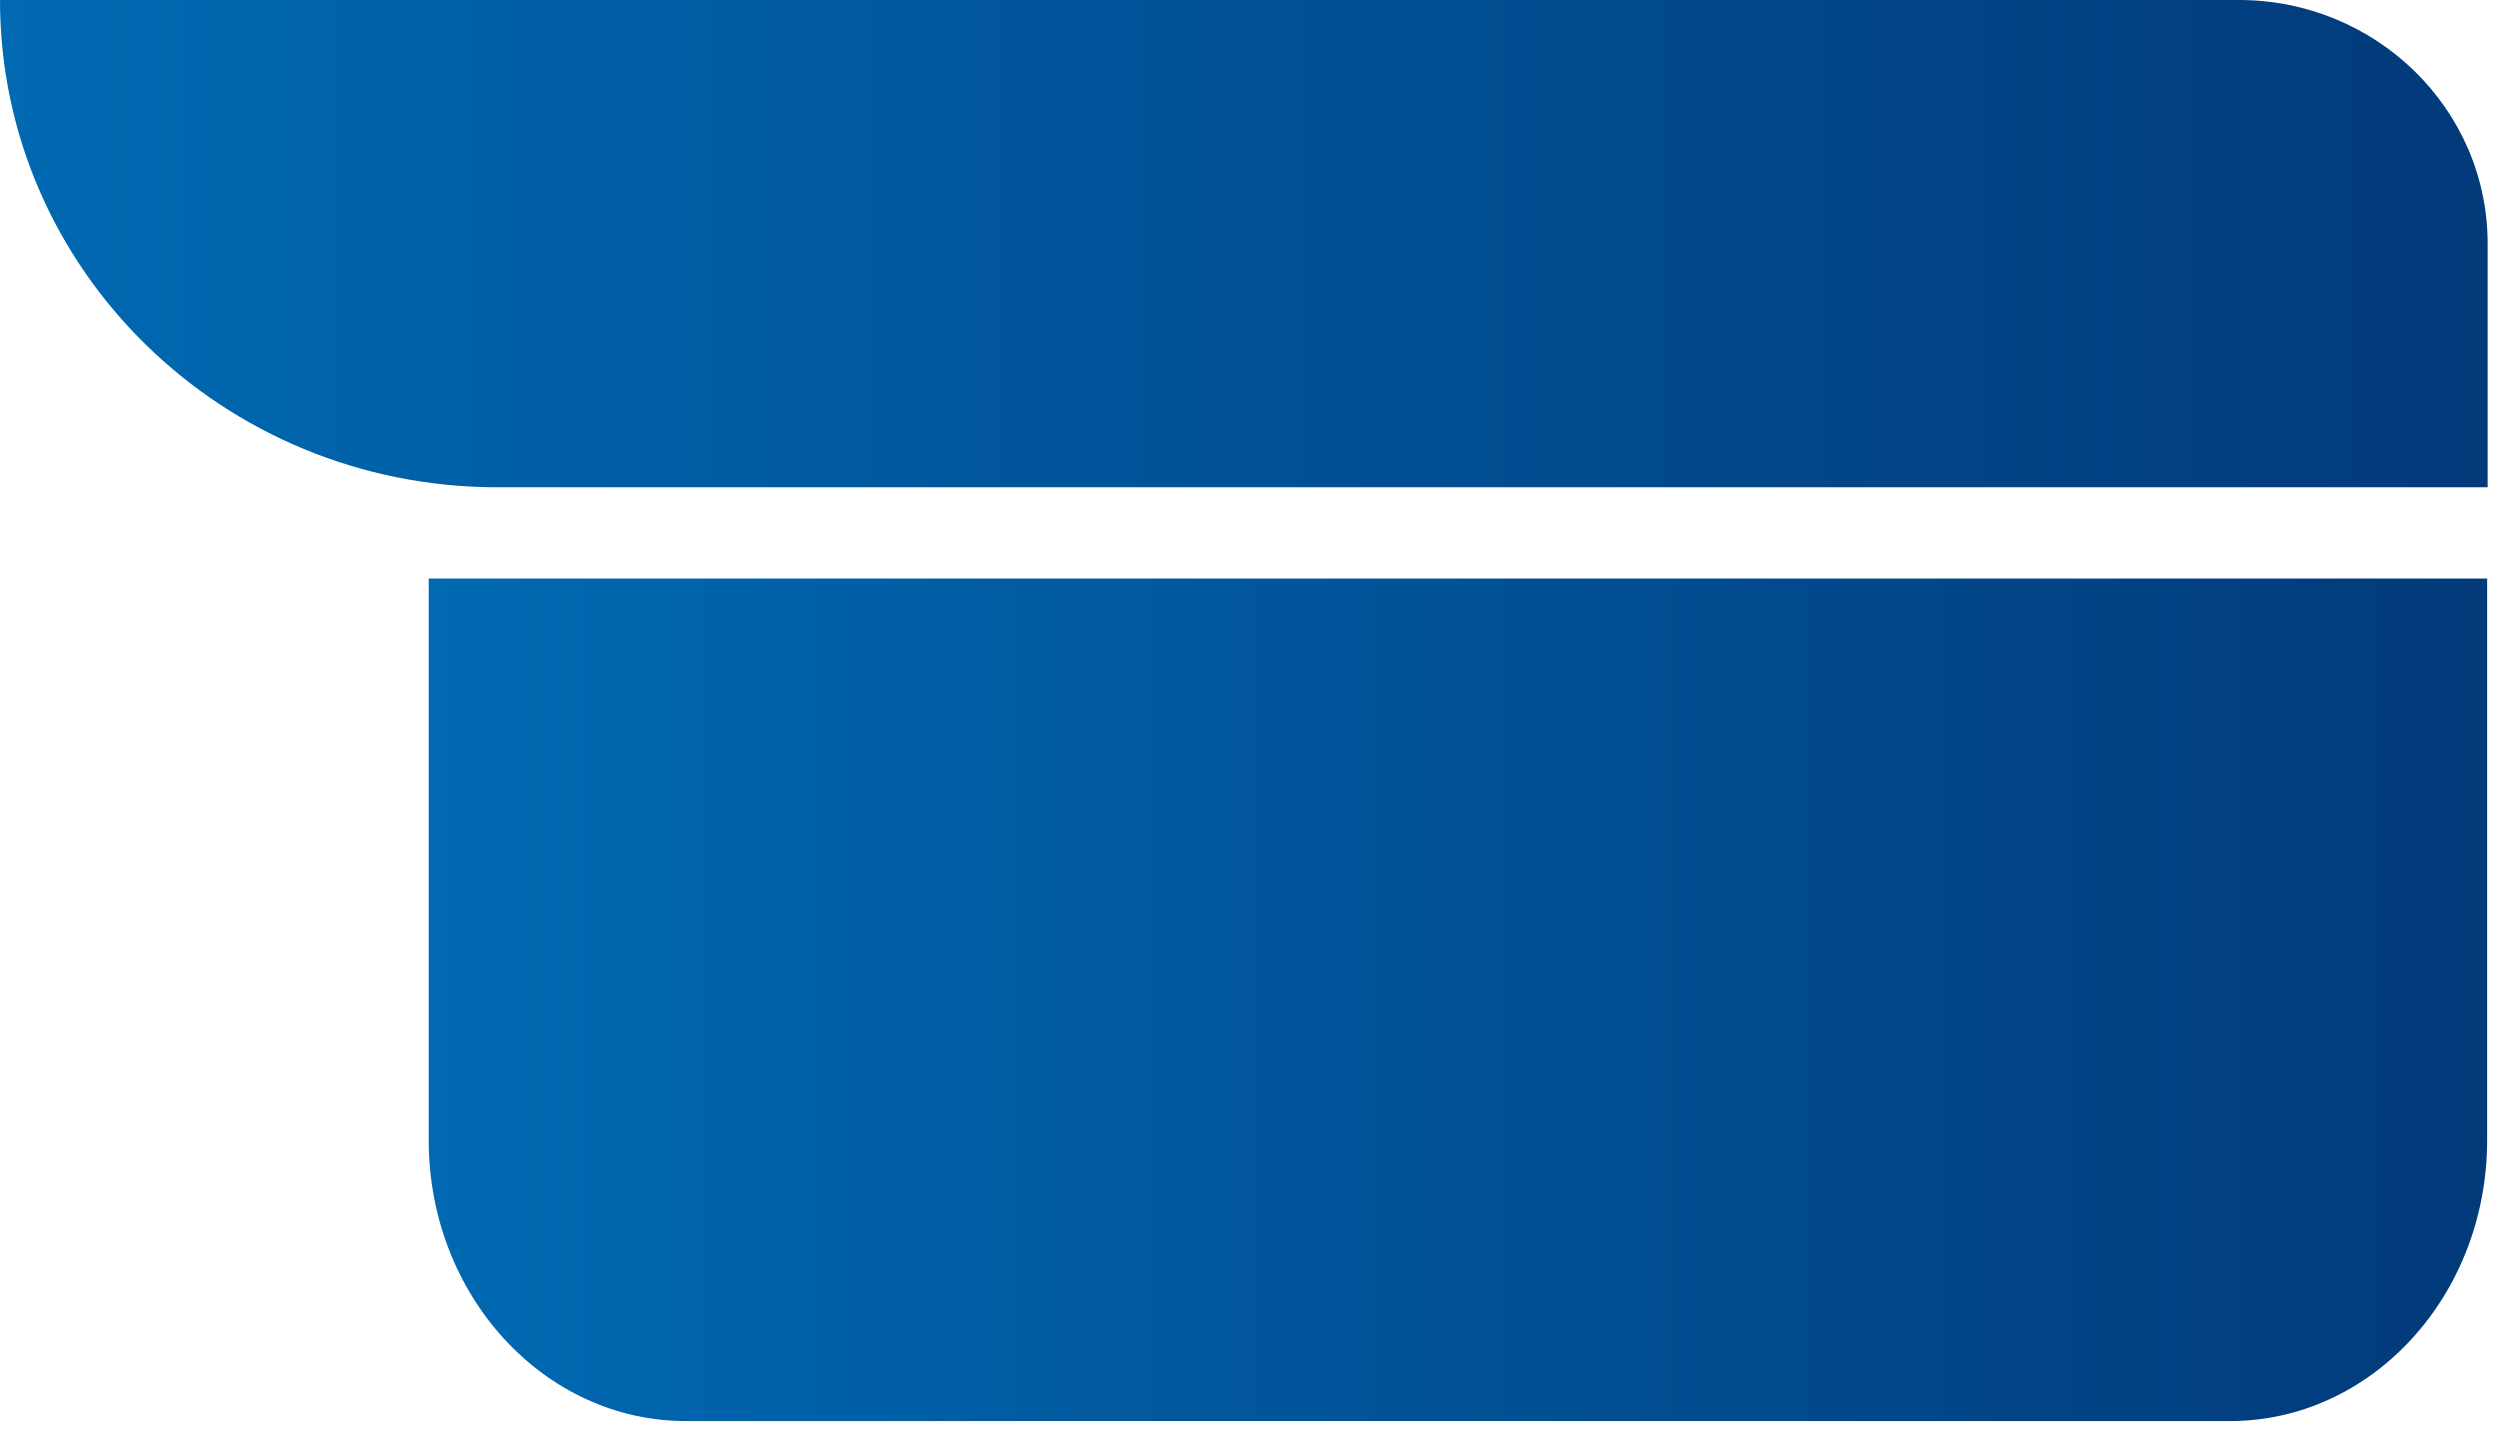
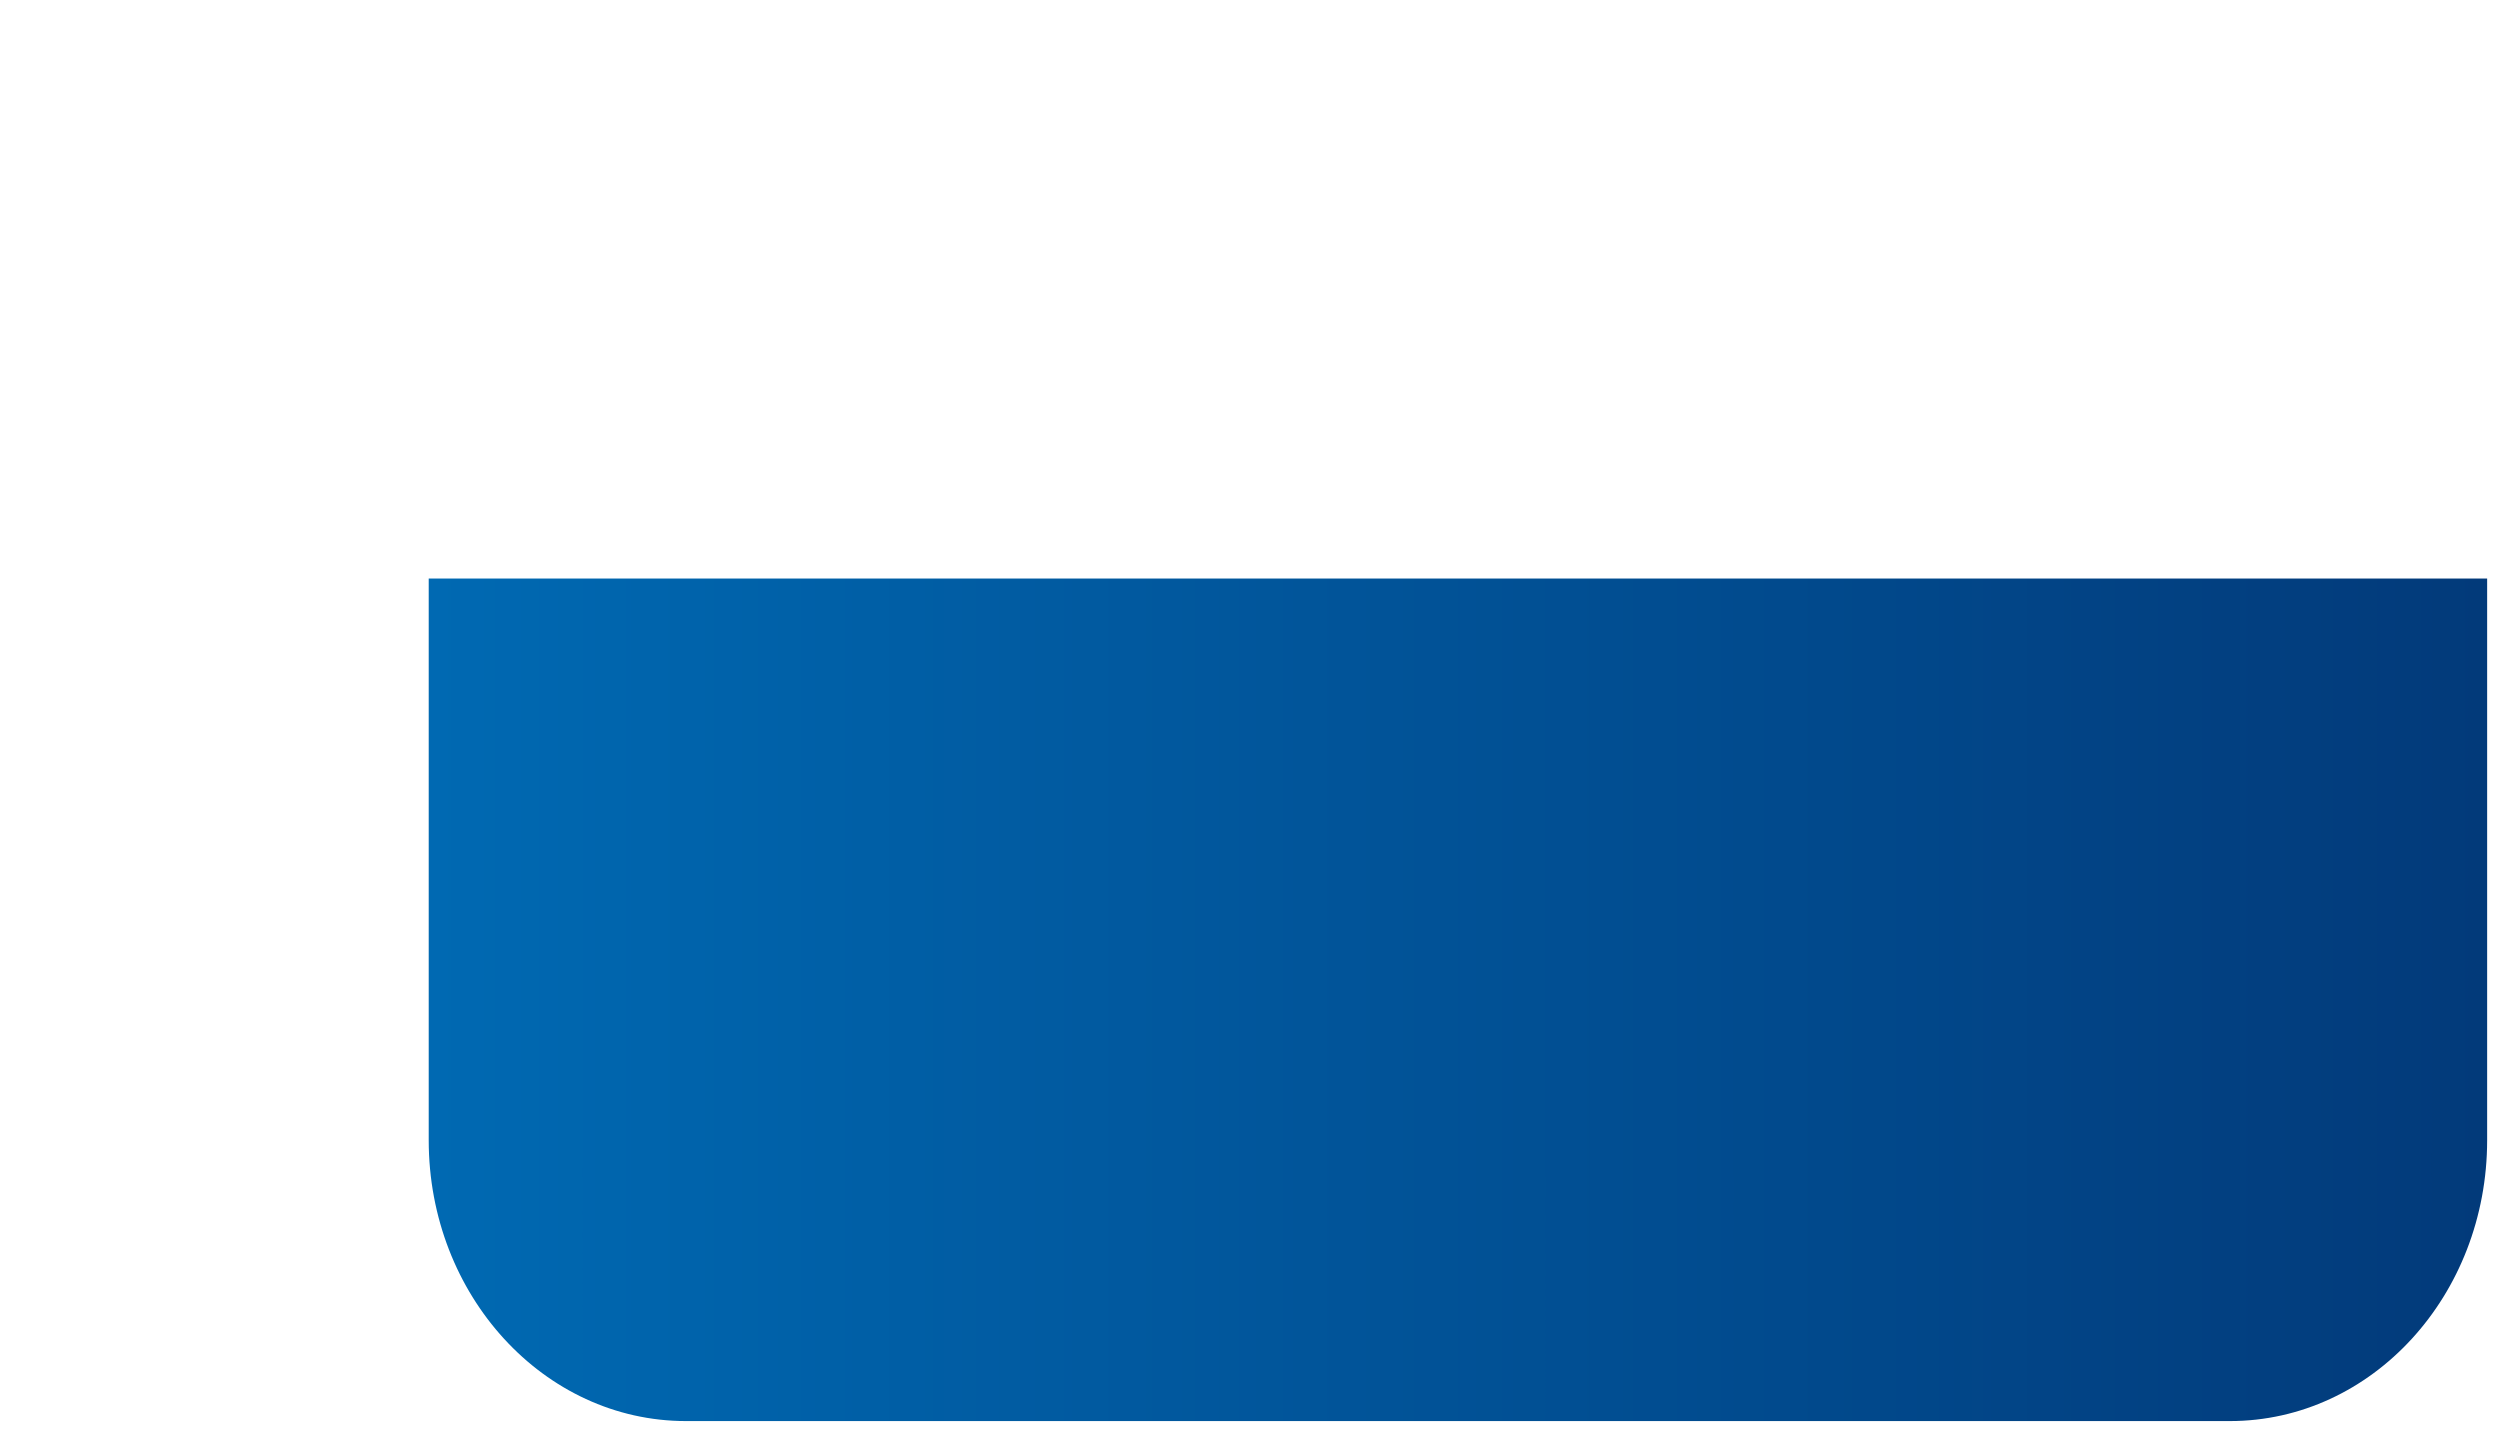
<svg xmlns="http://www.w3.org/2000/svg" width="35" height="20" viewBox="0 0 35 20" fill="none">
-   <path fill-rule="evenodd" clip-rule="evenodd" d="M0 0C0 3.768 3.118 6.822 6.965 6.822V6.822H34.827V3.411C34.827 1.527 33.267 0 31.344 0V0H0Z" fill="url(#paint0_linear)" />
  <path fill-rule="evenodd" clip-rule="evenodd" d="M6.002 8.099V15.963C6.002 18.135 7.615 19.895 9.604 19.895V19.895H31.218C33.208 19.895 34.82 18.135 34.82 15.963V15.963V8.099H6.002Z" fill="url(#paint1_linear)" />
  <defs>
    <linearGradient id="paint0_linear" x1="0" y1="6.822" x2="34.827" y2="6.822" gradientUnits="userSpaceOnUse">
      <stop stop-color="#0069B2" />
      <stop offset="1" stop-color="#023A7A" />
    </linearGradient>
    <linearGradient id="paint1_linear" x1="6.002" y1="19.896" x2="34.82" y2="19.896" gradientUnits="userSpaceOnUse">
      <stop stop-color="#0069B2" />
      <stop offset="1" stop-color="#023A7A" />
    </linearGradient>
  </defs>
</svg>